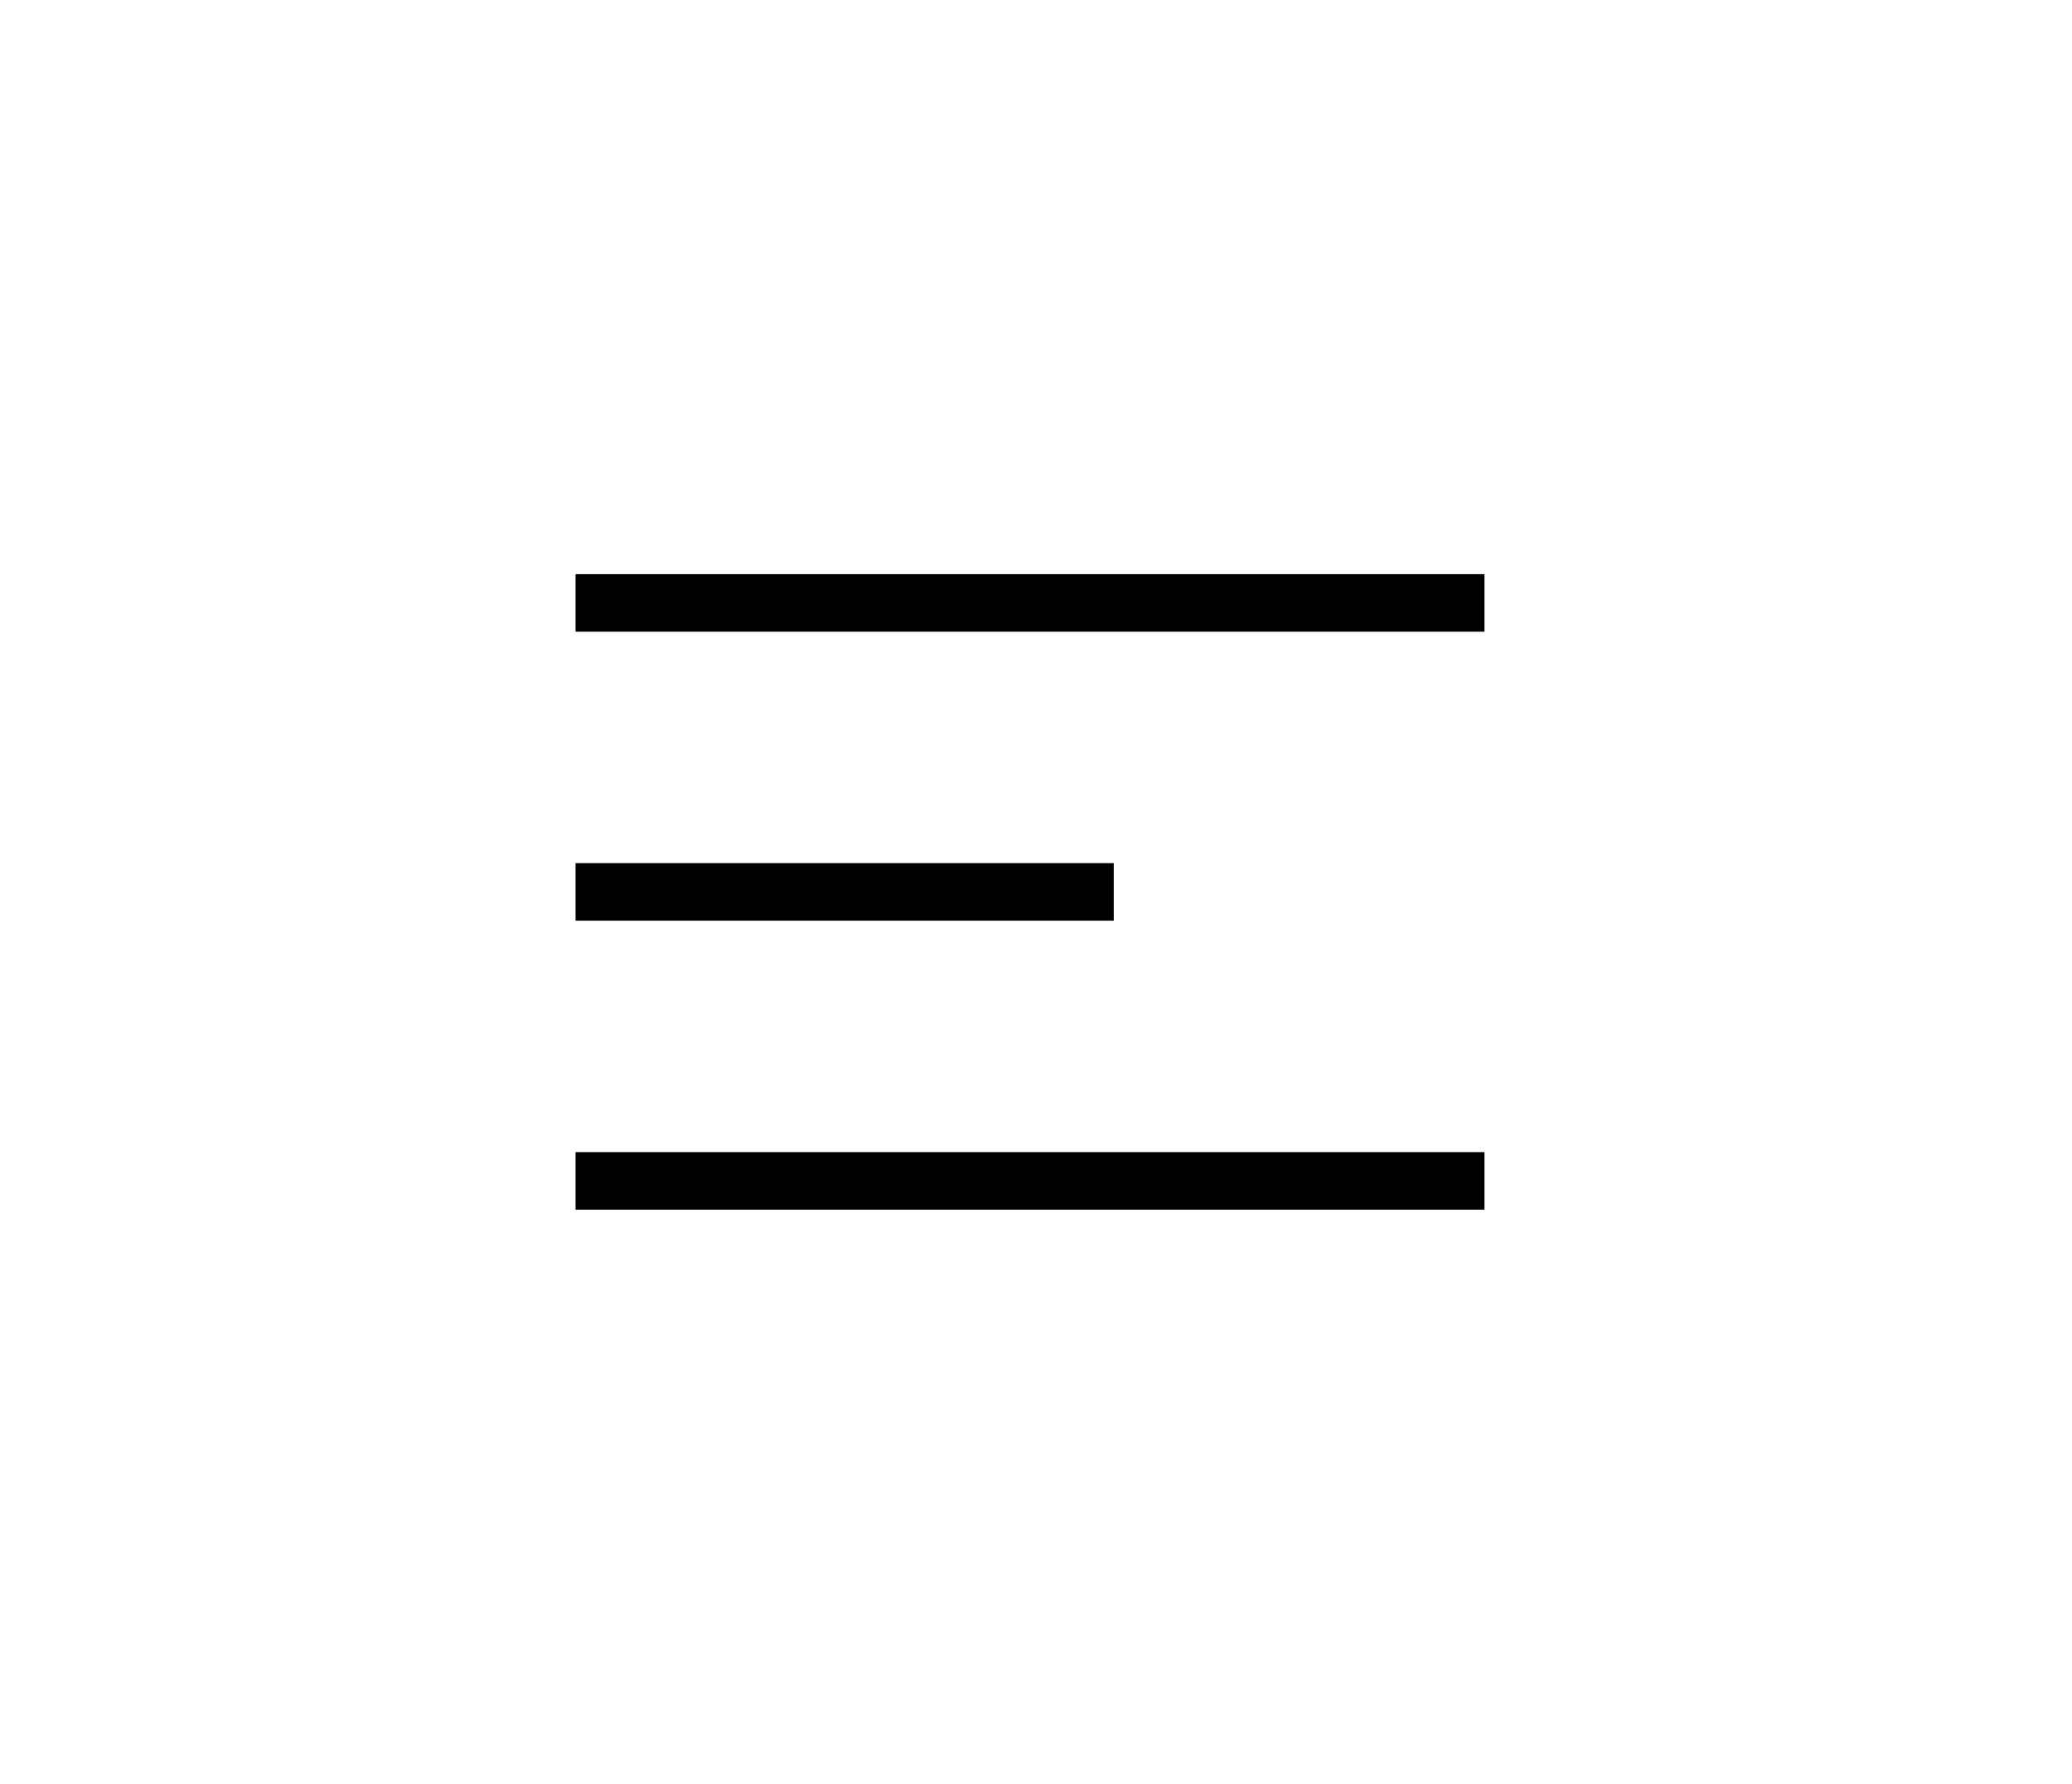
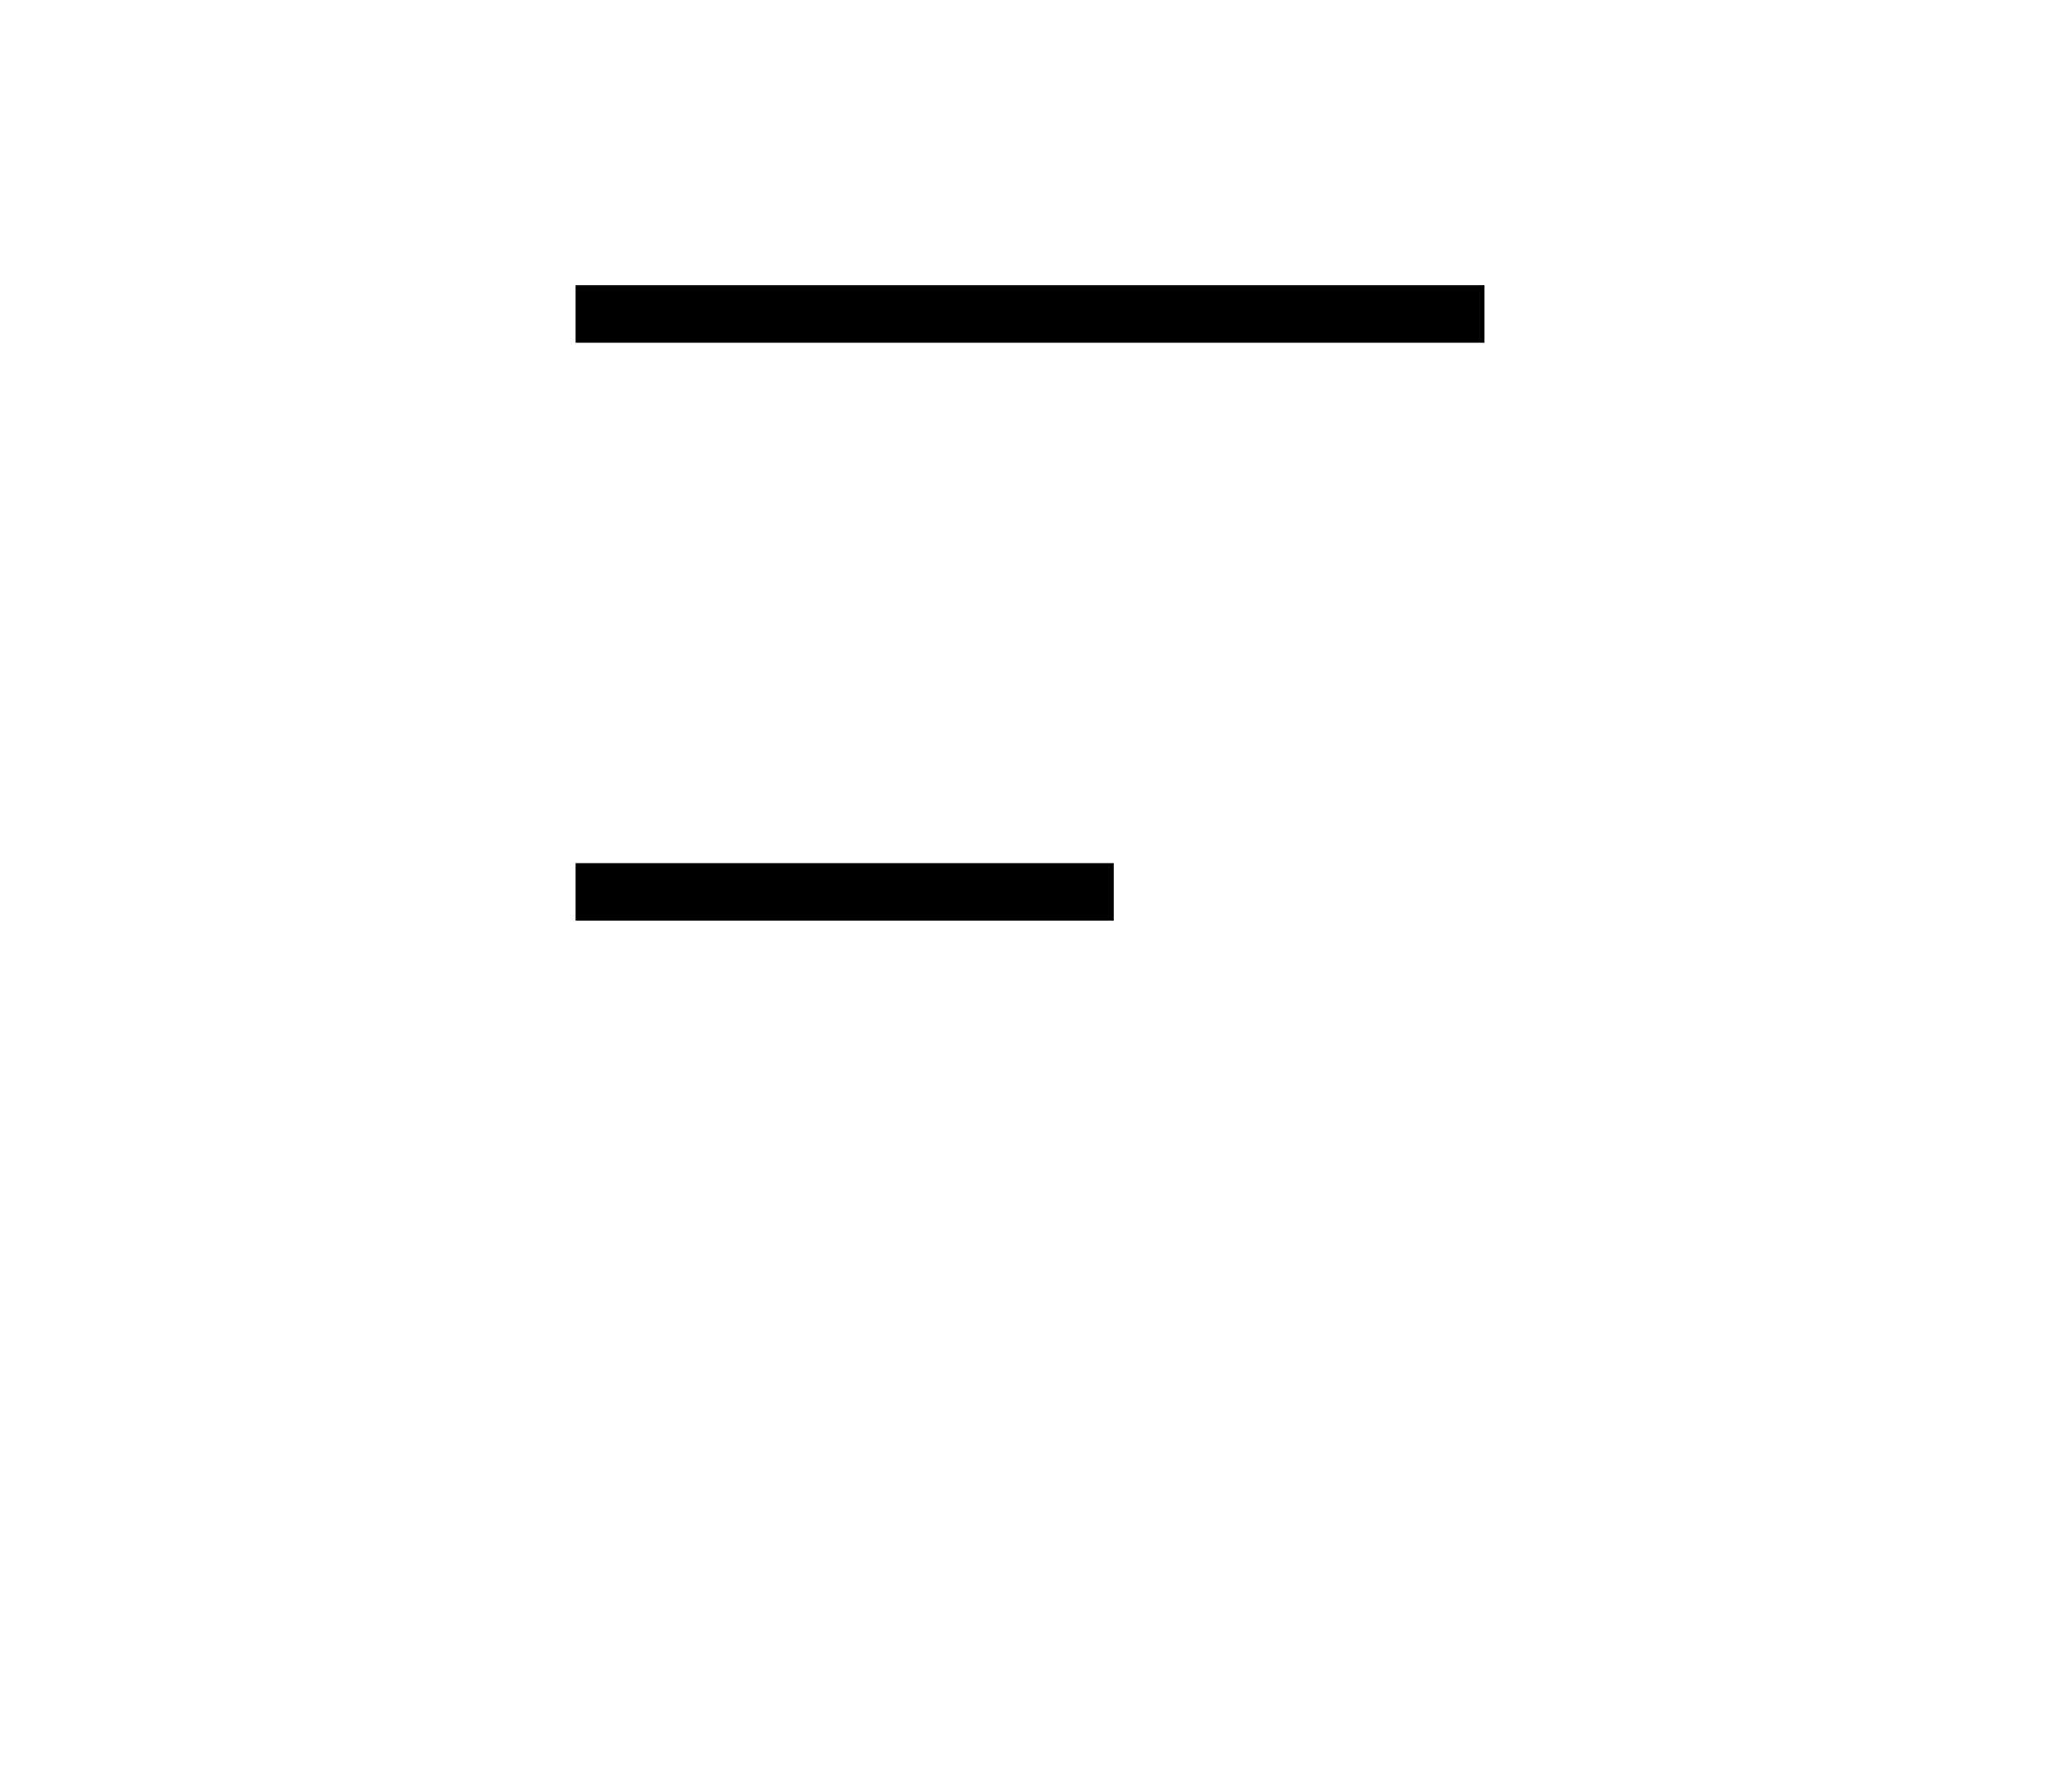
<svg xmlns="http://www.w3.org/2000/svg" width="36" height="31" viewBox="0 0 36 31">
  <g>
    <g>
-       <path fill="none" stroke="#000" stroke-miterlimit="20" d="M19.351 15.5H10m15.792 5.022H10m15.792-10.044H10" />
+       <path fill="none" stroke="#000" stroke-miterlimit="20" d="M19.351 15.5H10H10m15.792-10.044H10" />
    </g>
  </g>
</svg>